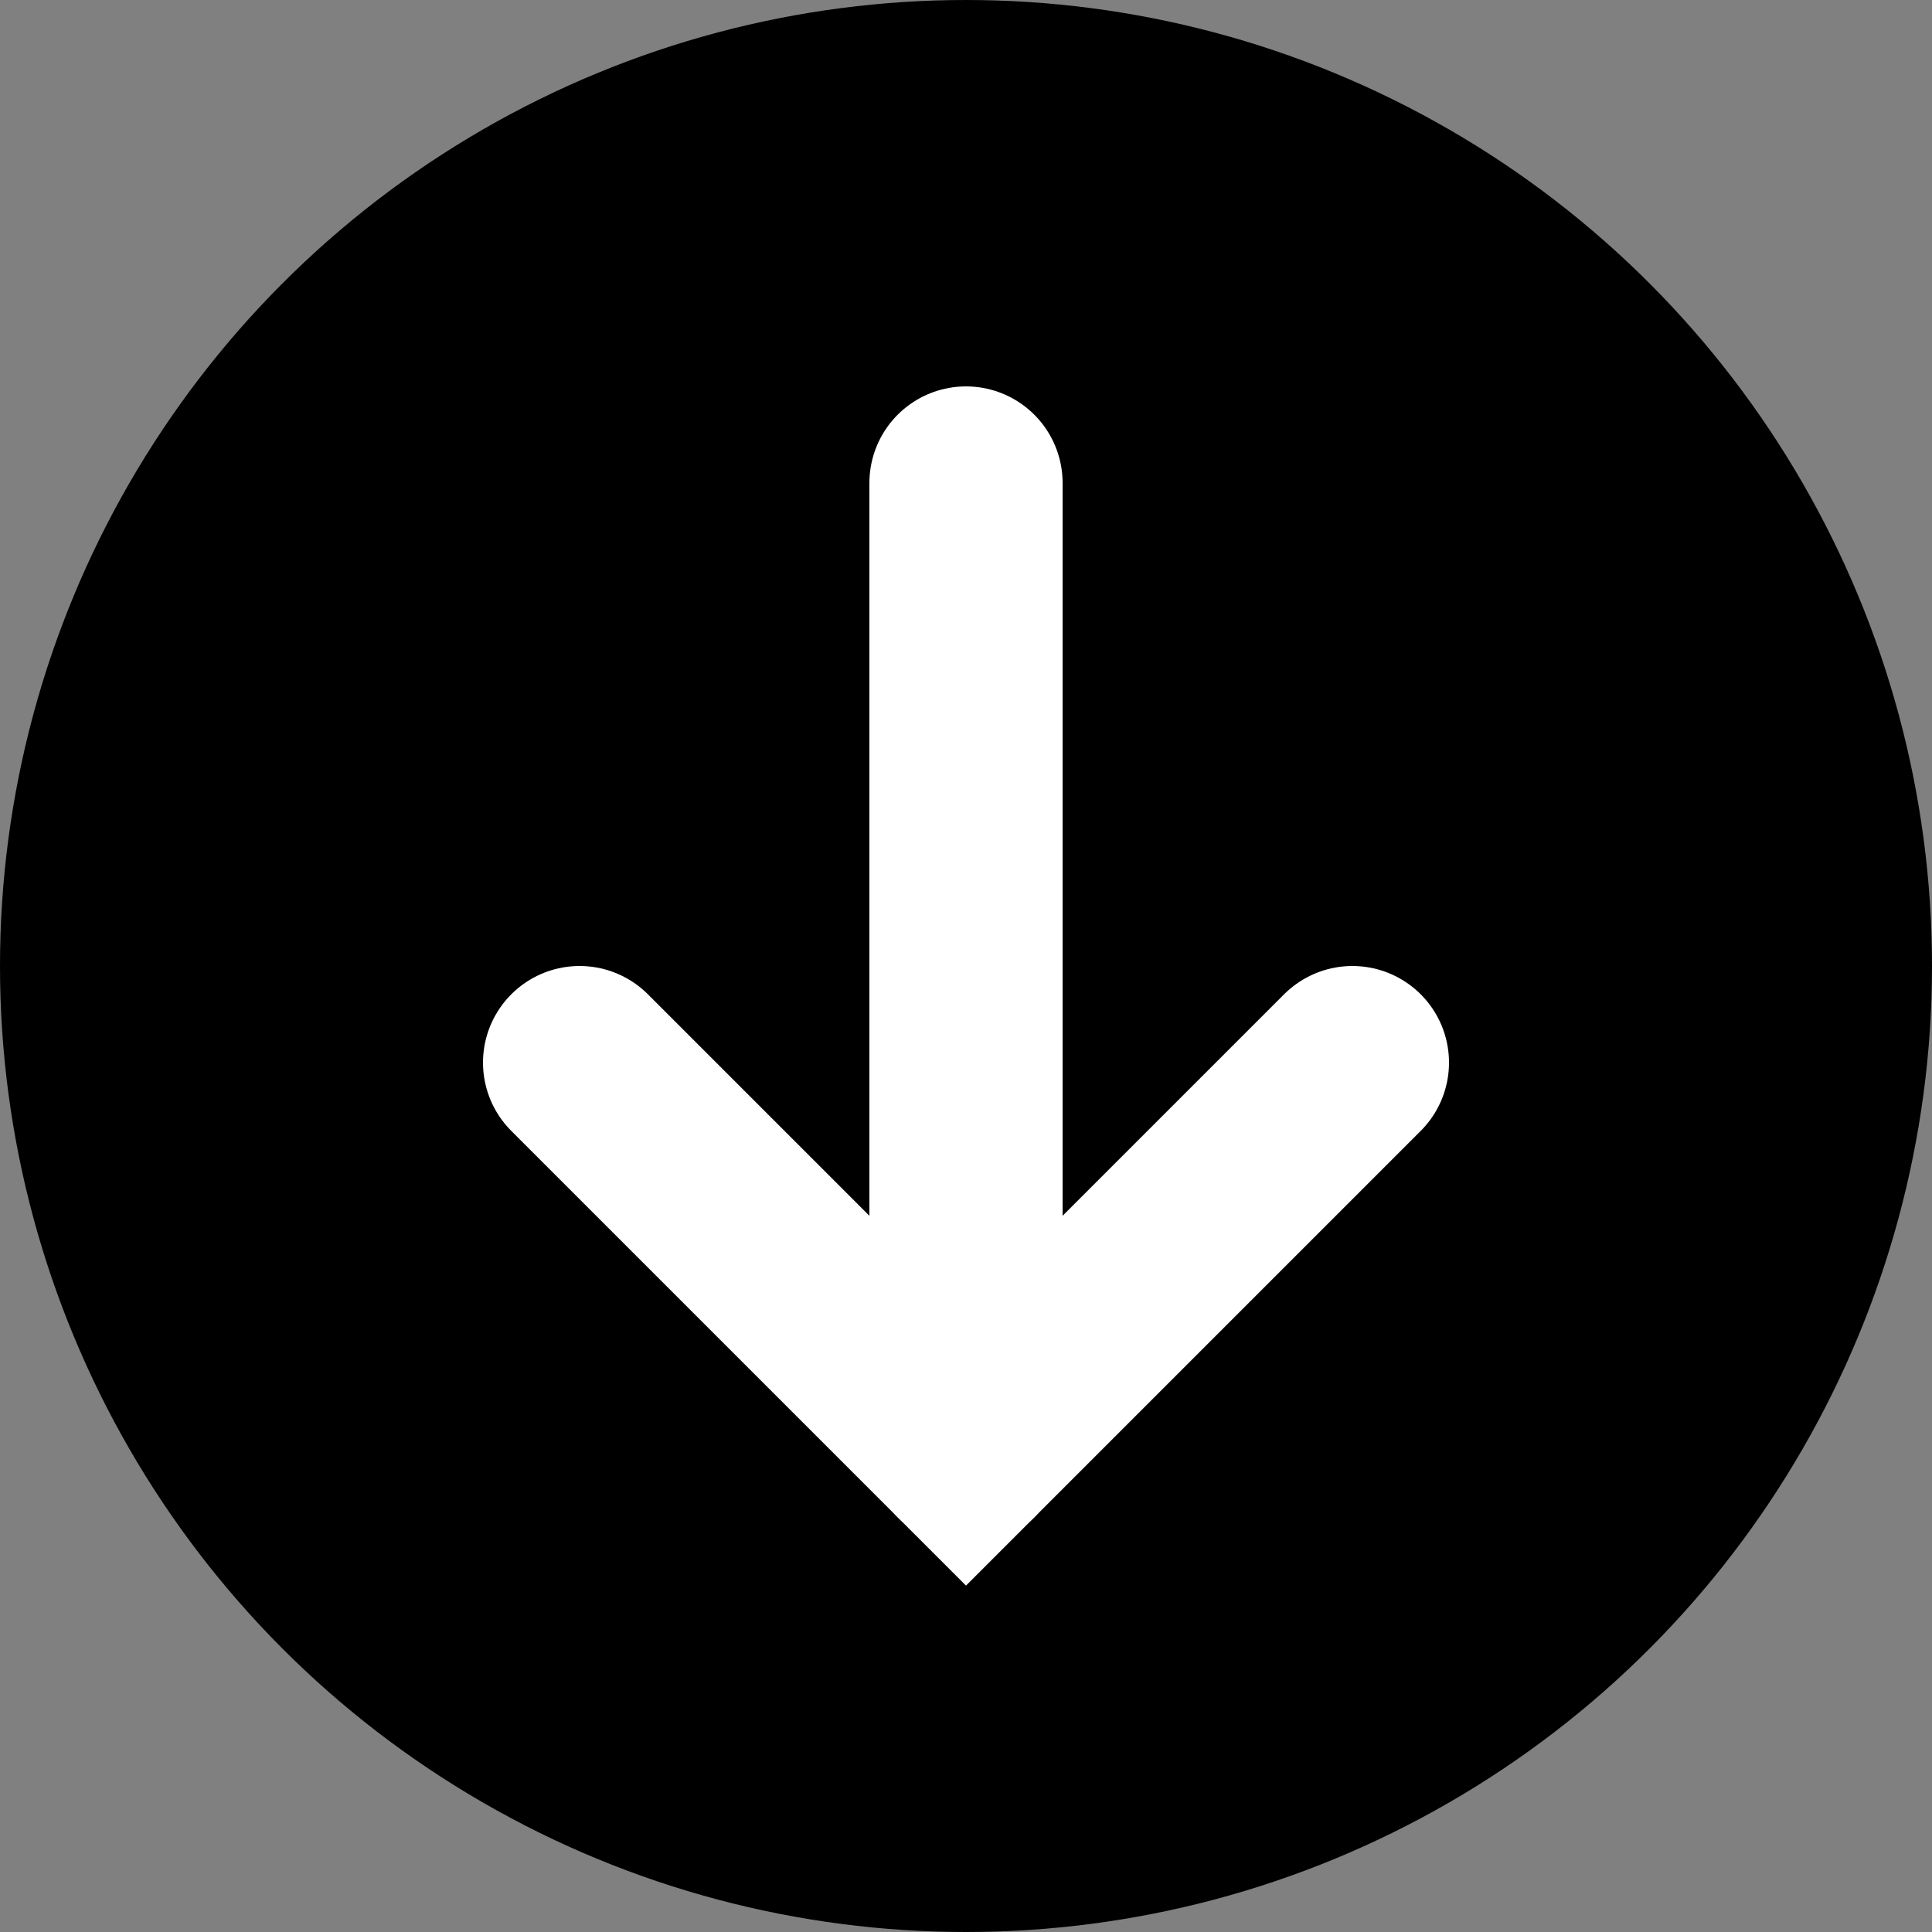
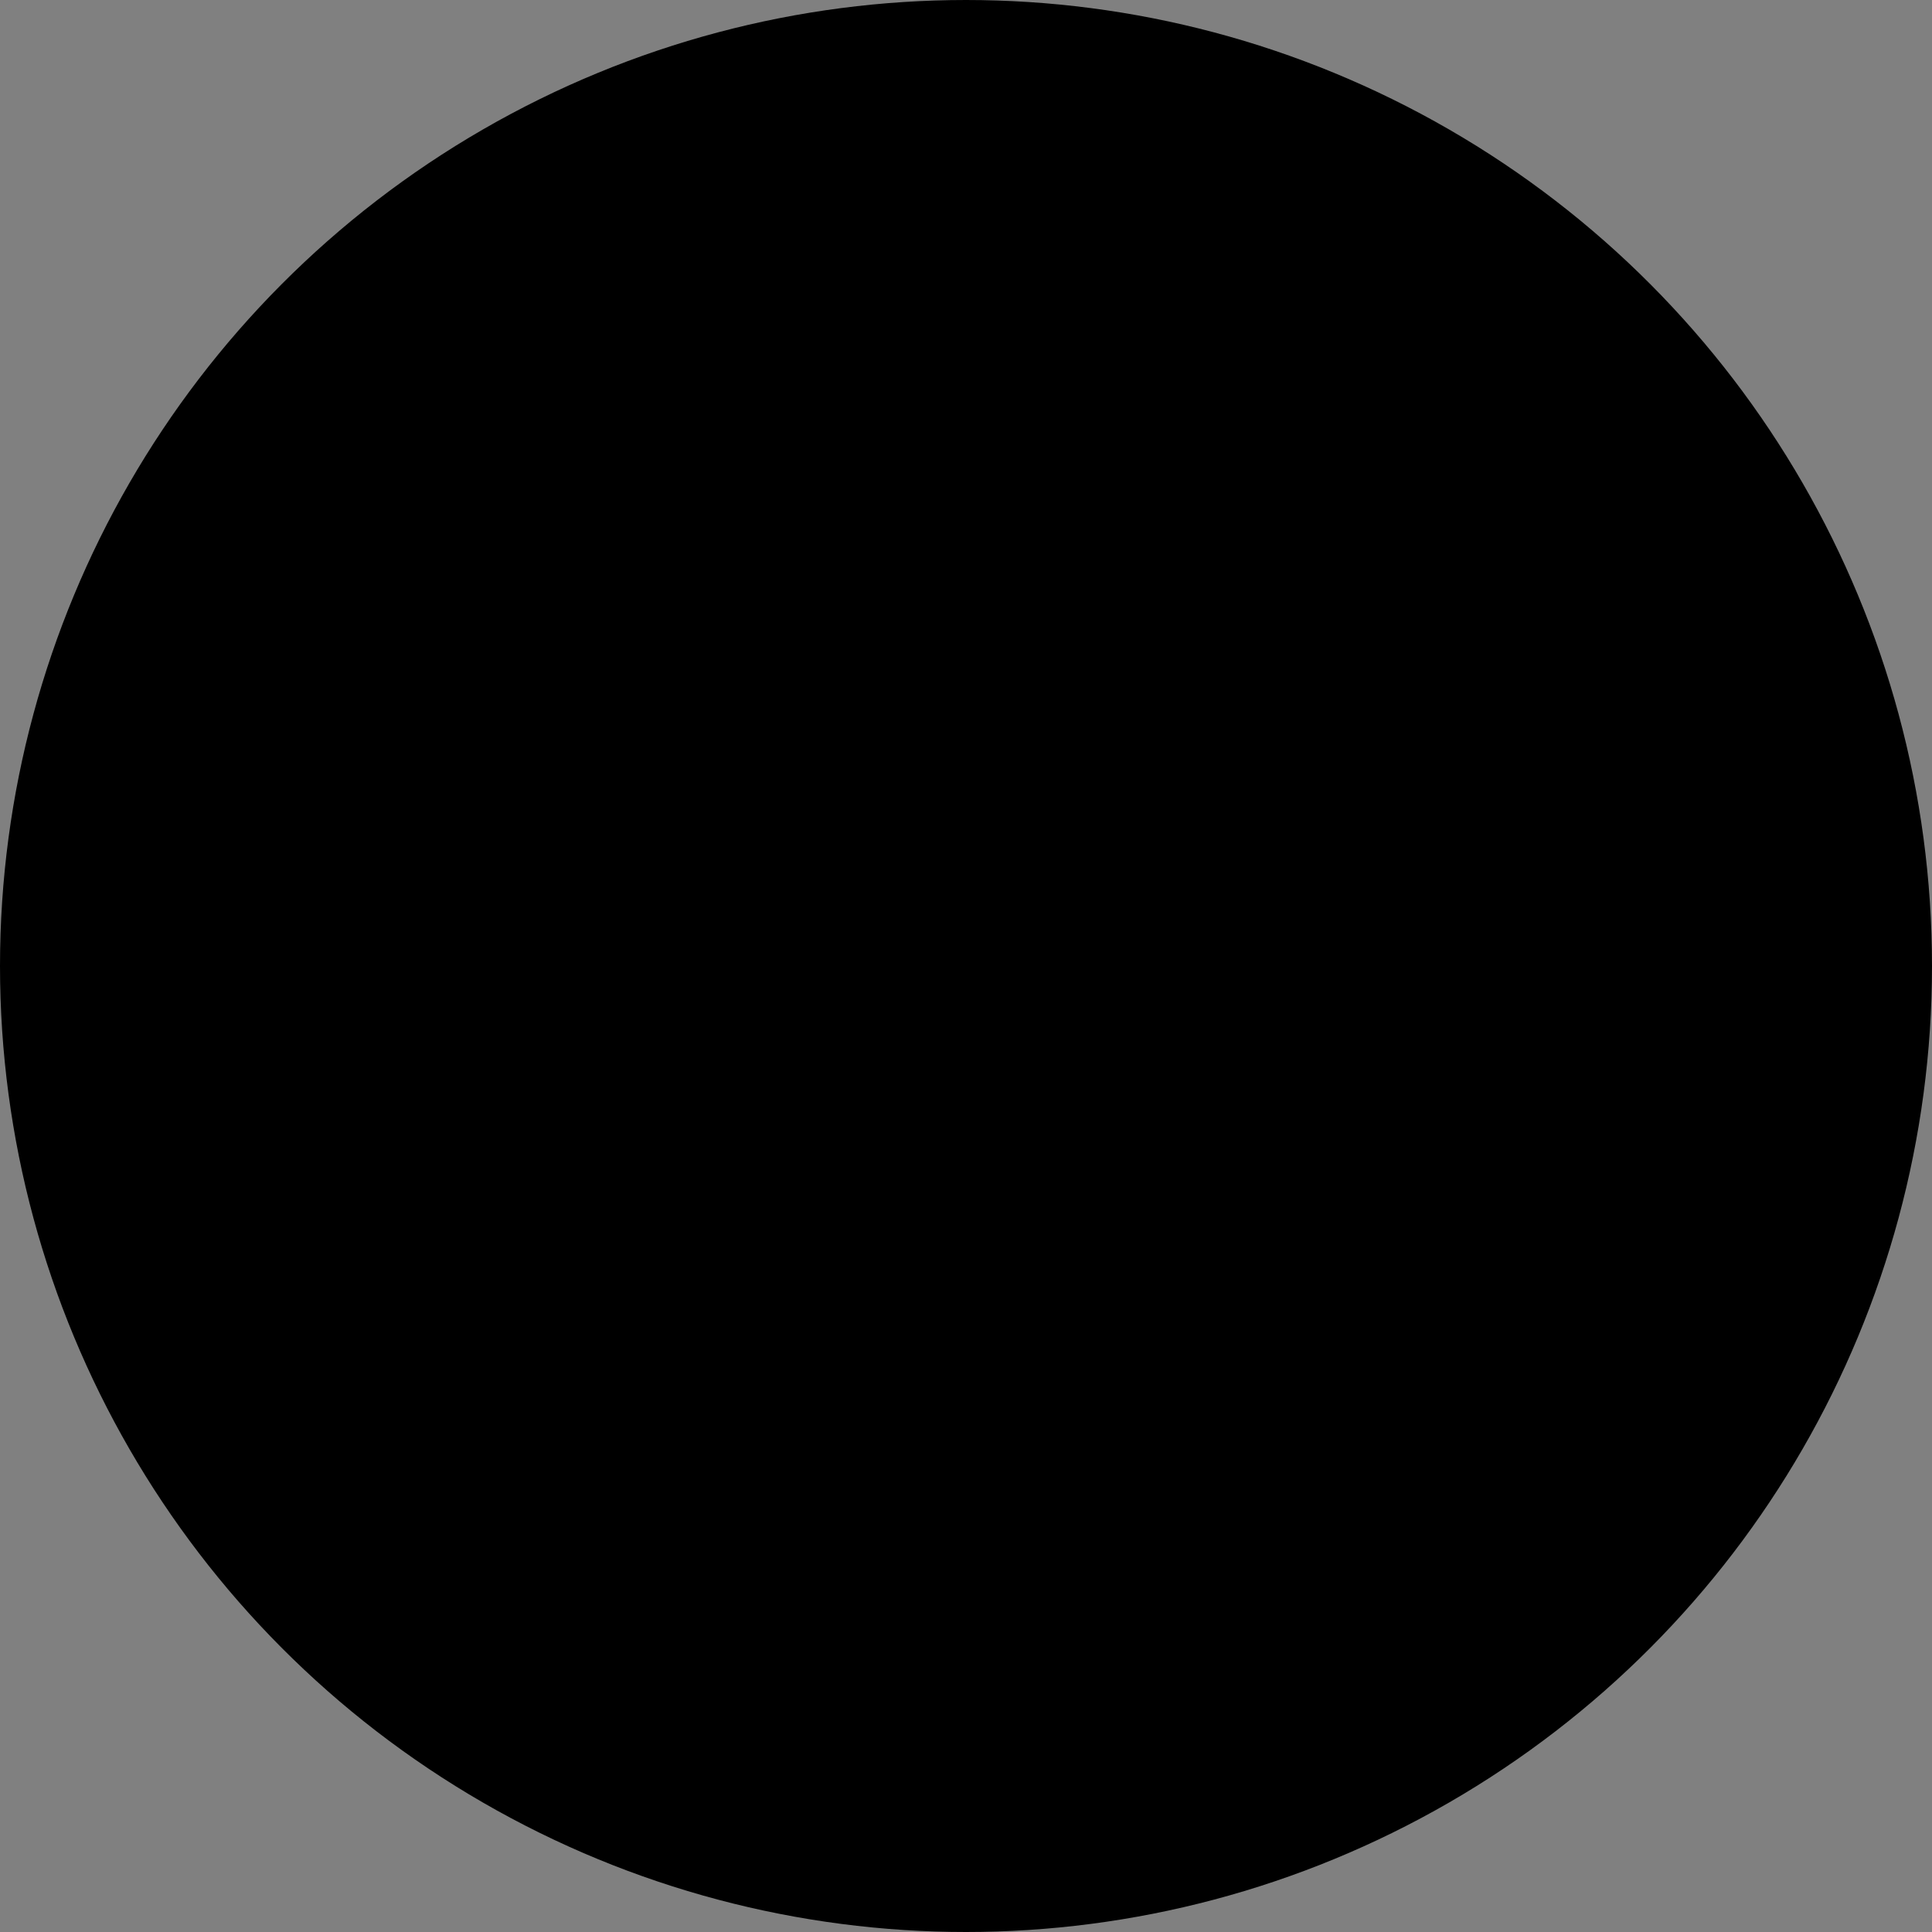
<svg xmlns="http://www.w3.org/2000/svg" width="32" height="32" viewBox="0 0 100 100">
  <rect x="0" y="0" width="100" height="100" fill="#808080" stroke="none" />
  <circle cx="50" cy="50" r="48" fill="hsl(199, 76%, 53%)" stroke="hsl(199, 76%, 43%)" stroke-width="4" />
-   <path d="M 50 25 L 50 75" stroke="white" stroke-width="10" stroke-linecap="round" />
-   <path d="M 30 55 L 50 75 L 70 55" stroke="white" stroke-width="10" stroke-linecap="round" fill="none" />
</svg>